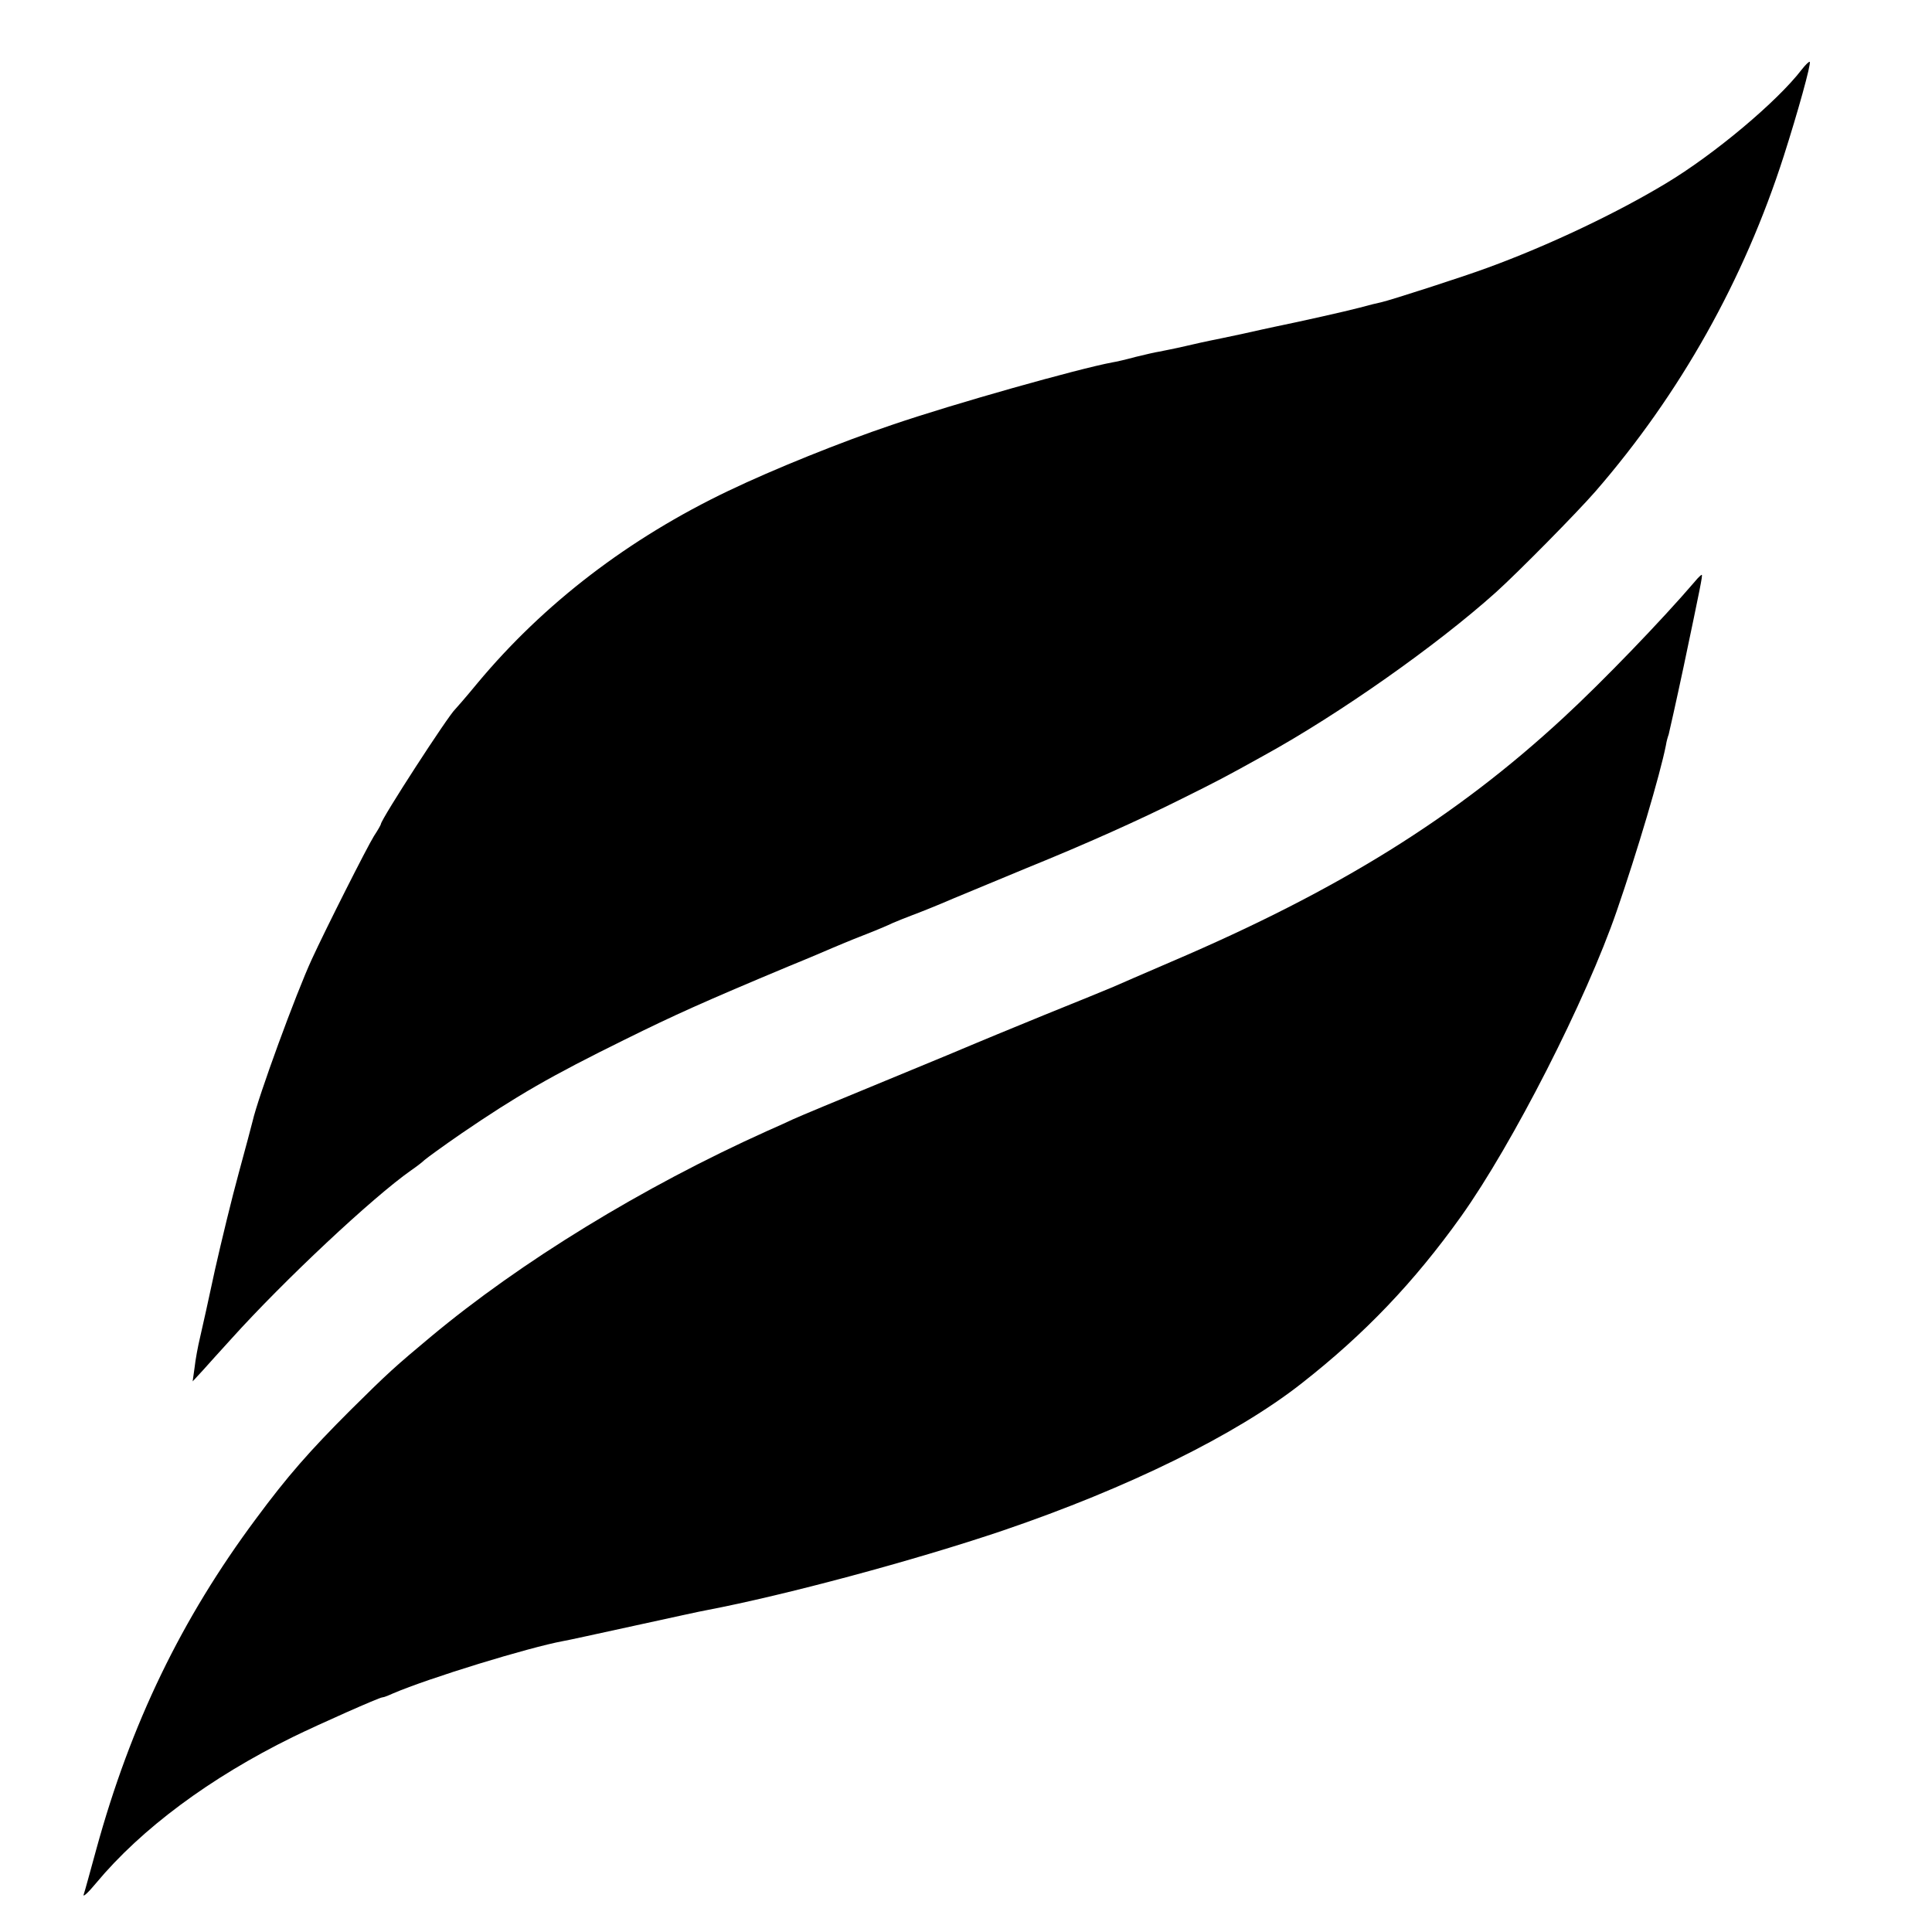
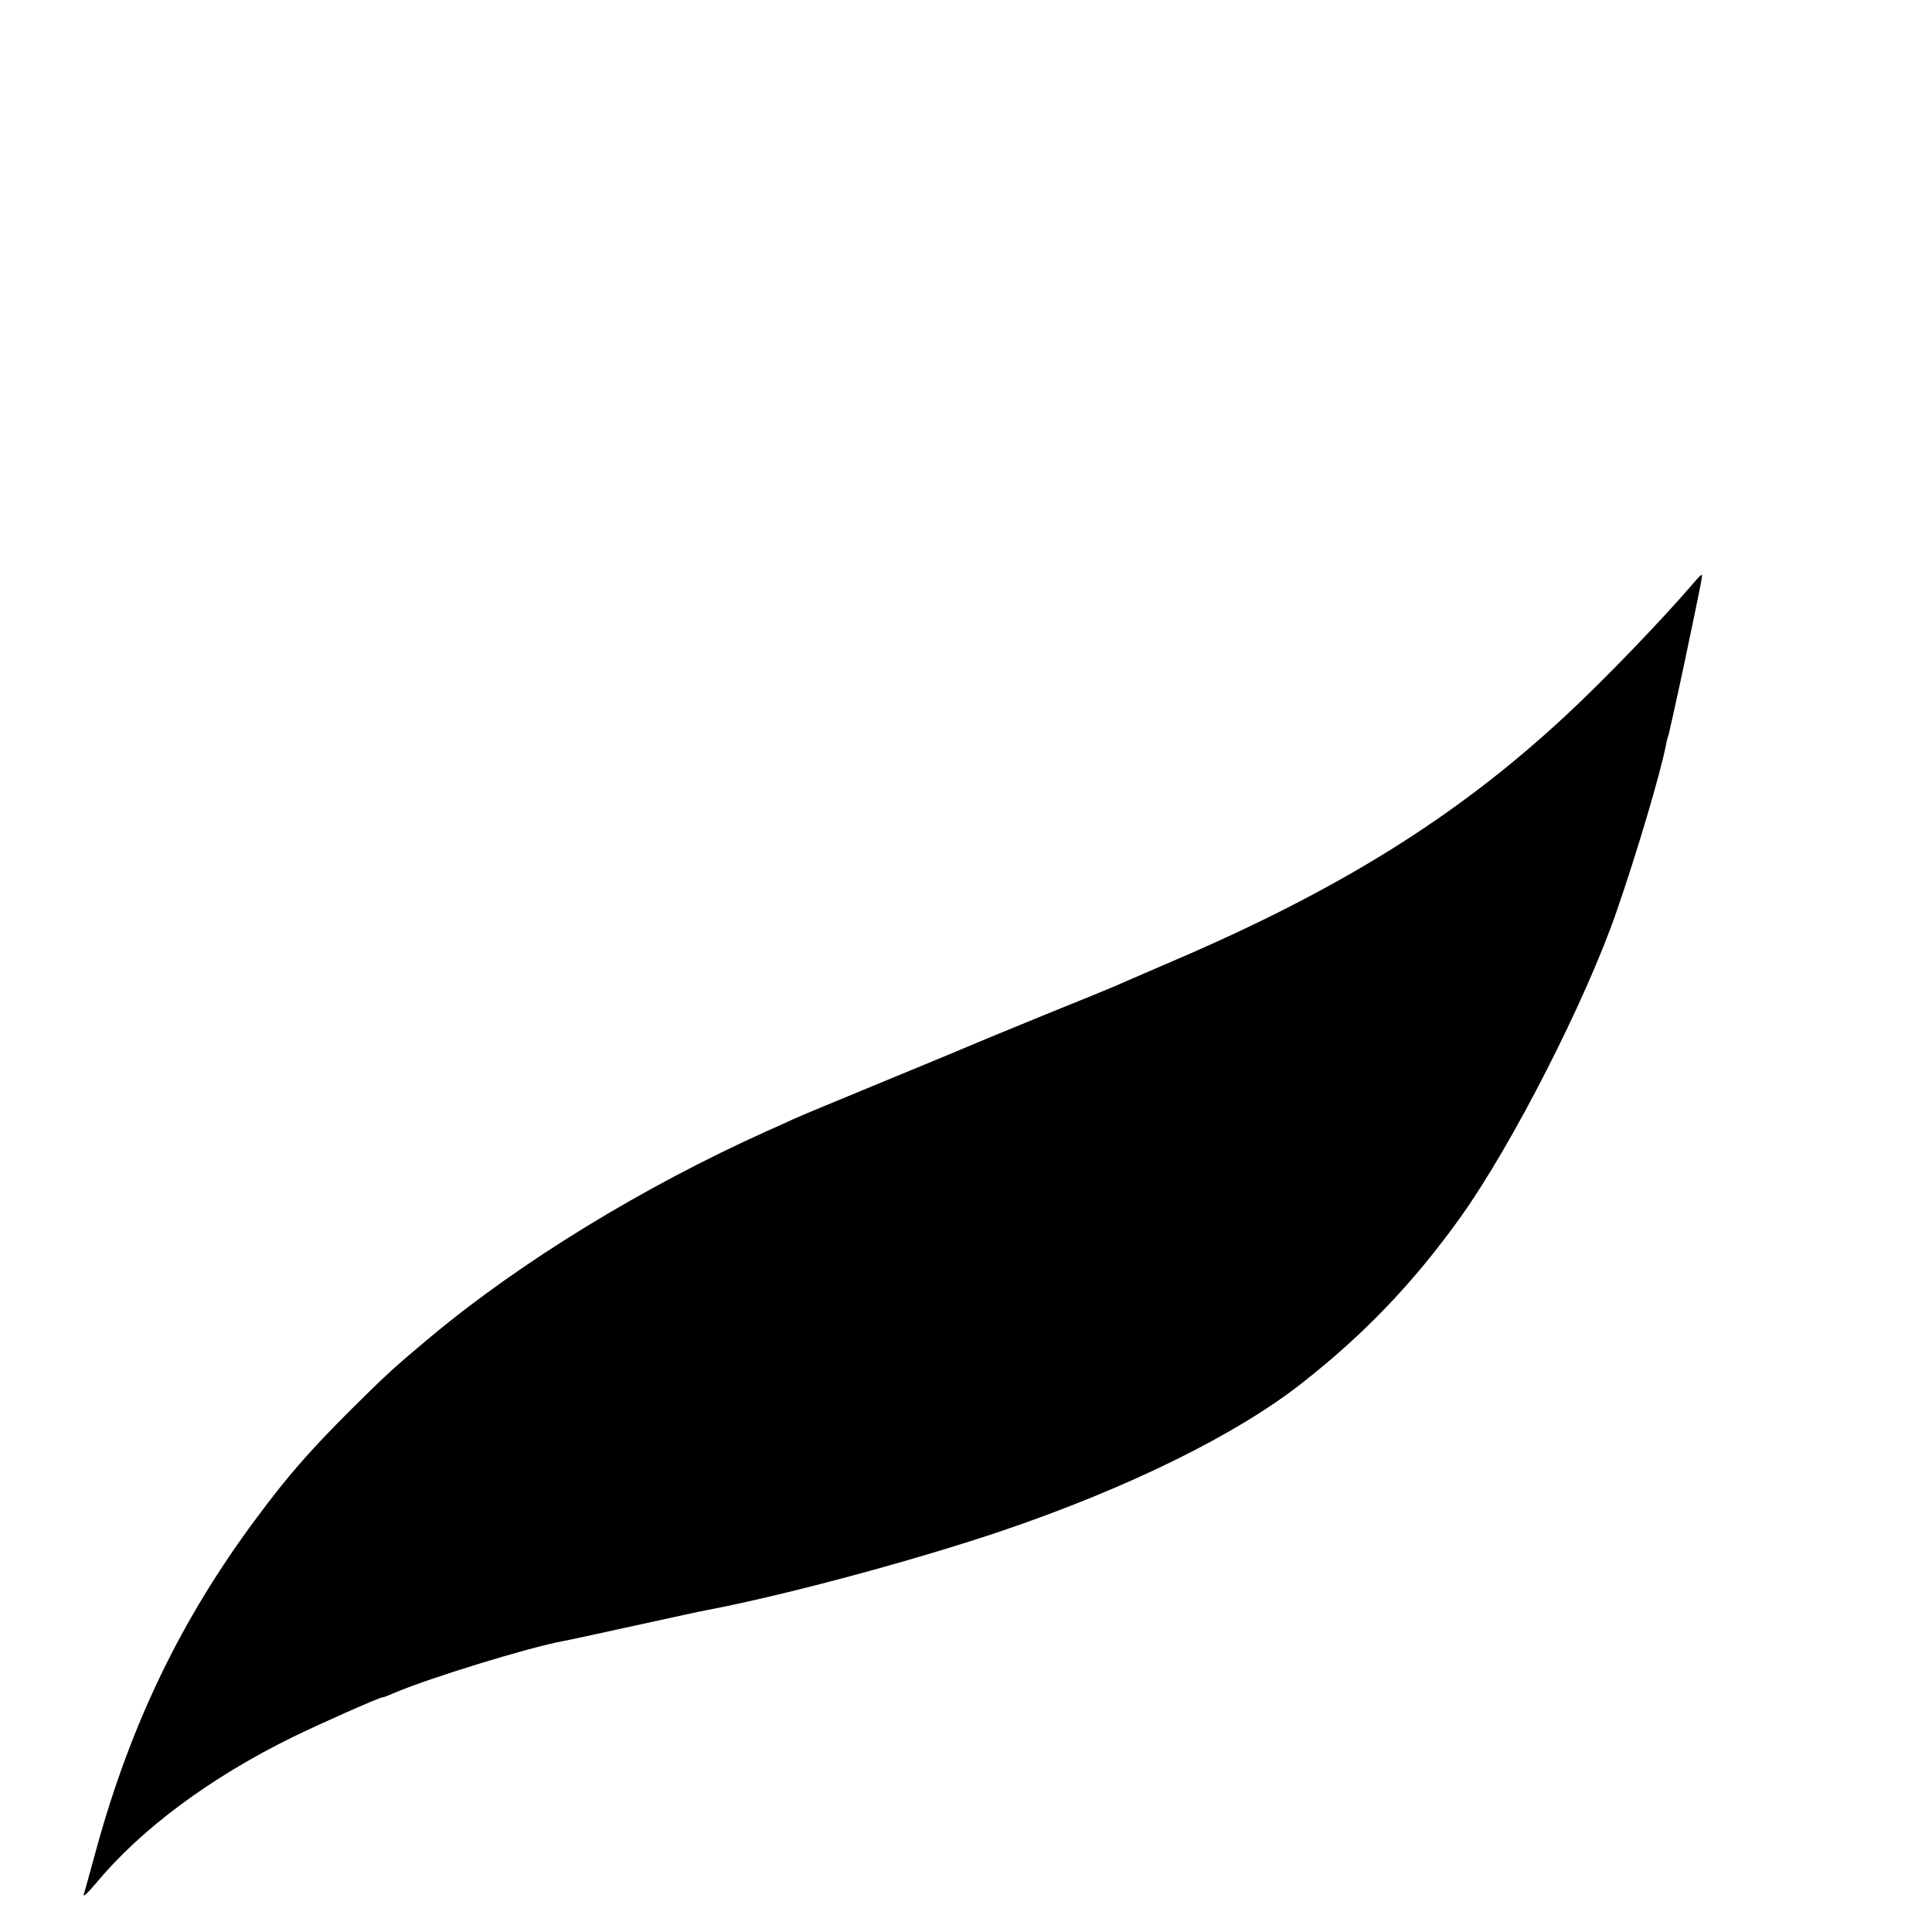
<svg xmlns="http://www.w3.org/2000/svg" version="1.0" width="700pt" height="700pt" viewBox="0 0 700 700" preserveAspectRatio="xMidYMid meet">
  <g transform="translate(0,700) scale(0.1,-0.1)" fill="#000000" stroke="none">
-     <path d="M6528 6748 c-88 -115 -316 -307 -493 -413 -181 -109 -426 -225 -645 -305 -89 -33 -350 -117 -385 -125 -11 -2 -47 -11 -80 -20 -49 -13 -214 -50 -307 -69 -13 -3 -66 -14 -118 -26 -52 -11 -104 -22 -115 -24 -11 -2 -51 -11 -90 -20 -38 -9 -81 -17 -95 -20 -14 -2 -52 -11 -85 -19 -33 -9 -71 -18 -85 -20 -123 -23 -572 -149 -800 -227 -184 -62 -427 -160 -590 -238 -362 -173 -669 -408 -910 -697 -41 -50 -78 -92 -81 -95 -23 -20 -269 -399 -269 -416 0 -2 -11 -22 -25 -43 -26 -42 -173 -333 -225 -446 -57 -123 -195 -500 -215 -588 -3 -12 -25 -96 -50 -187 -25 -91 -63 -248 -86 -350 -22 -102 -46 -212 -54 -245 -8 -33 -17 -82 -20 -110 l-7 -50 37 40 c20 22 66 74 103 114 189 210 512 513 652 611 19 13 41 30 48 37 8 7 68 51 135 97 201 137 322 207 592 340 178 88 284 136 595 266 69 28 139 58 155 65 17 7 66 28 110 45 44 17 94 38 110 46 17 7 48 20 70 28 22 8 90 35 150 61 61 25 180 75 265 110 217 88 408 174 562 251 123 61 158 79 298 157 271 149 625 398 840 591 81 73 295 290 361 366 307 354 538 766 682 1215 50 156 100 335 94 341 -2 2 -15 -10 -29 -28z" />
    <path d="M6140 4892 c-120 -140 -334 -362 -475 -492 -390 -361 -814 -625 -1420 -884 -99 -43 -193 -83 -210 -91 -16 -7 -131 -54 -255 -104 -124 -51 -234 -96 -245 -101 -11 -5 -157 -66 -325 -135 -168 -69 -319 -132 -336 -140 -16 -8 -59 -27 -95 -43 -451 -203 -893 -474 -1219 -746 -127 -106 -154 -130 -291 -266 -148 -148 -227 -238 -341 -392 -271 -364 -454 -743 -579 -1198 -22 -80 -42 -154 -46 -165 -3 -10 17 8 45 42 164 197 413 382 712 529 98 48 315 144 325 144 4 0 21 6 38 14 133 57 493 167 617 190 14 2 131 28 260 56 129 28 246 54 260 56 283 54 750 179 1075 289 452 154 843 346 1080 532 230 180 409 368 579 606 186 261 453 784 564 1107 73 211 157 494 178 600 2 14 7 31 10 39 2 8 27 118 54 245 62 295 69 330 66 333 -1 2 -13 -9 -26 -25z" />
  </g>
</svg>